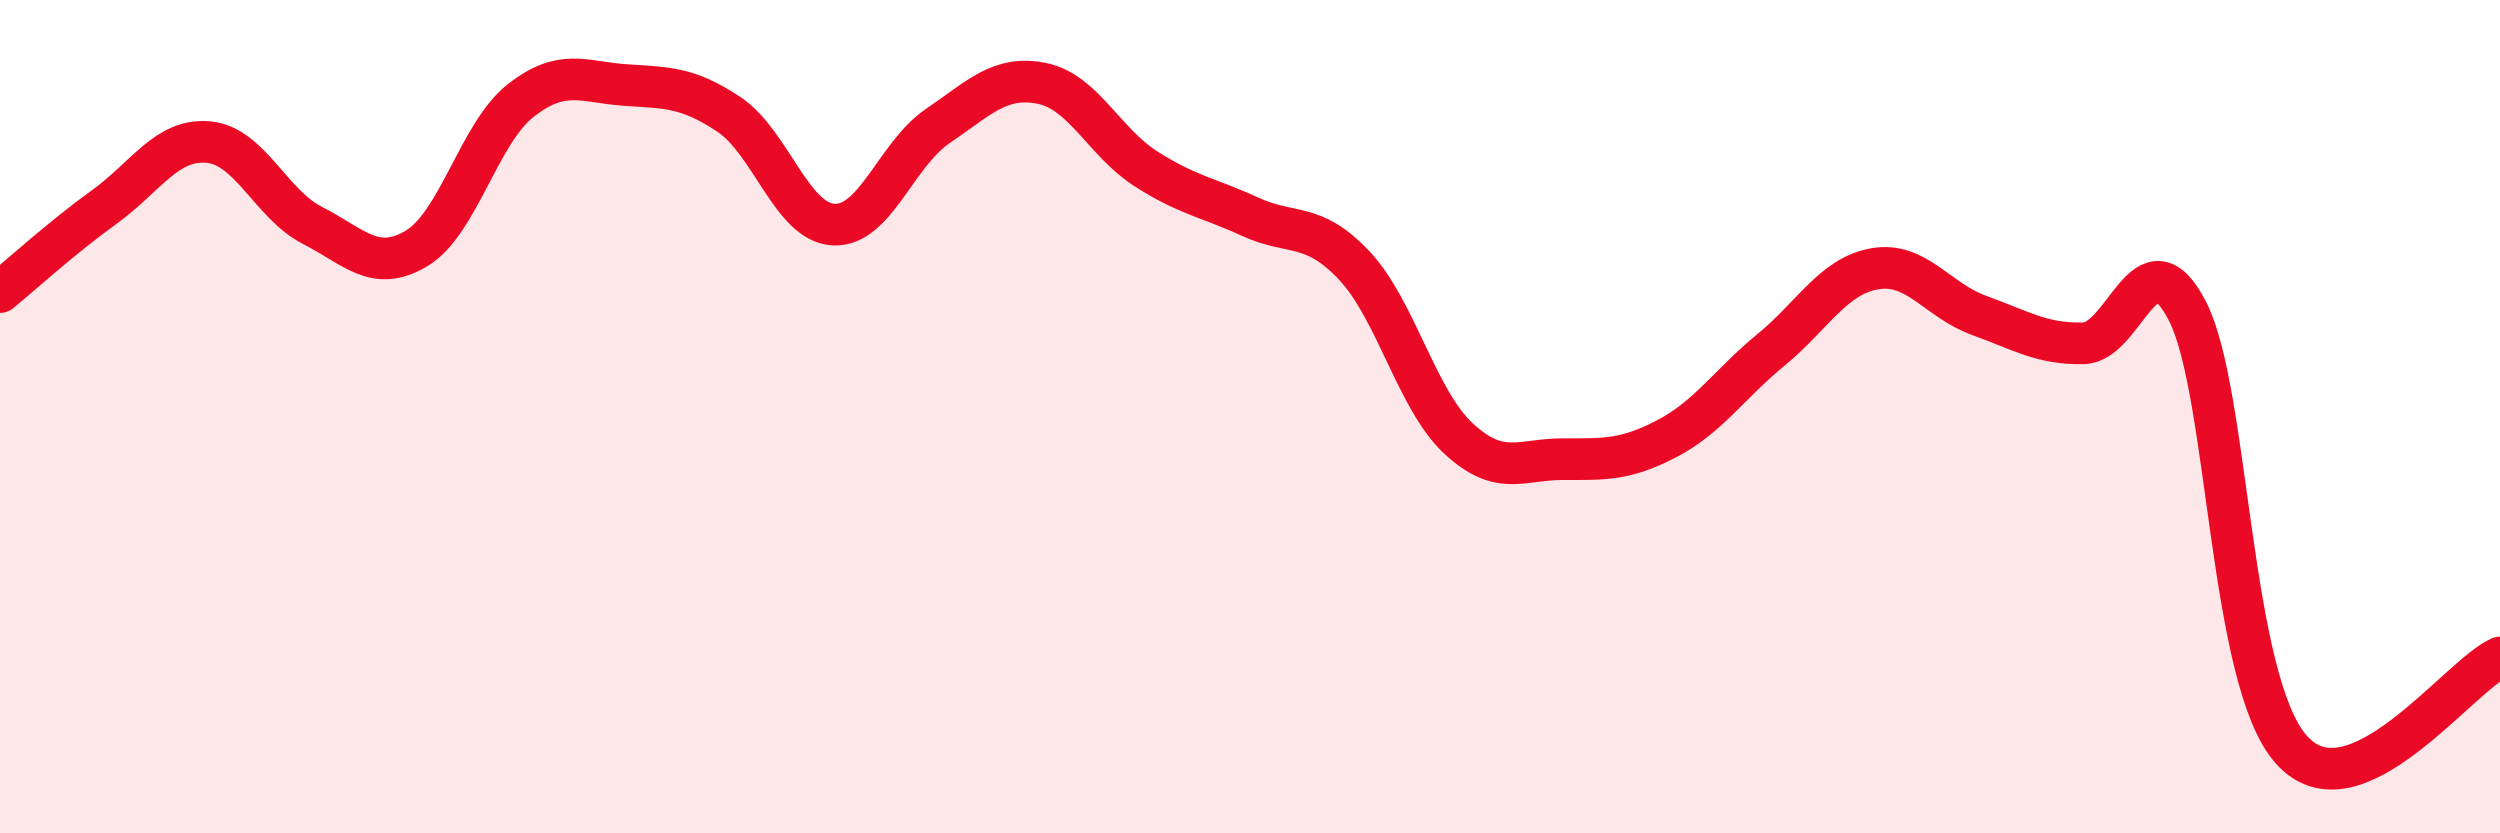
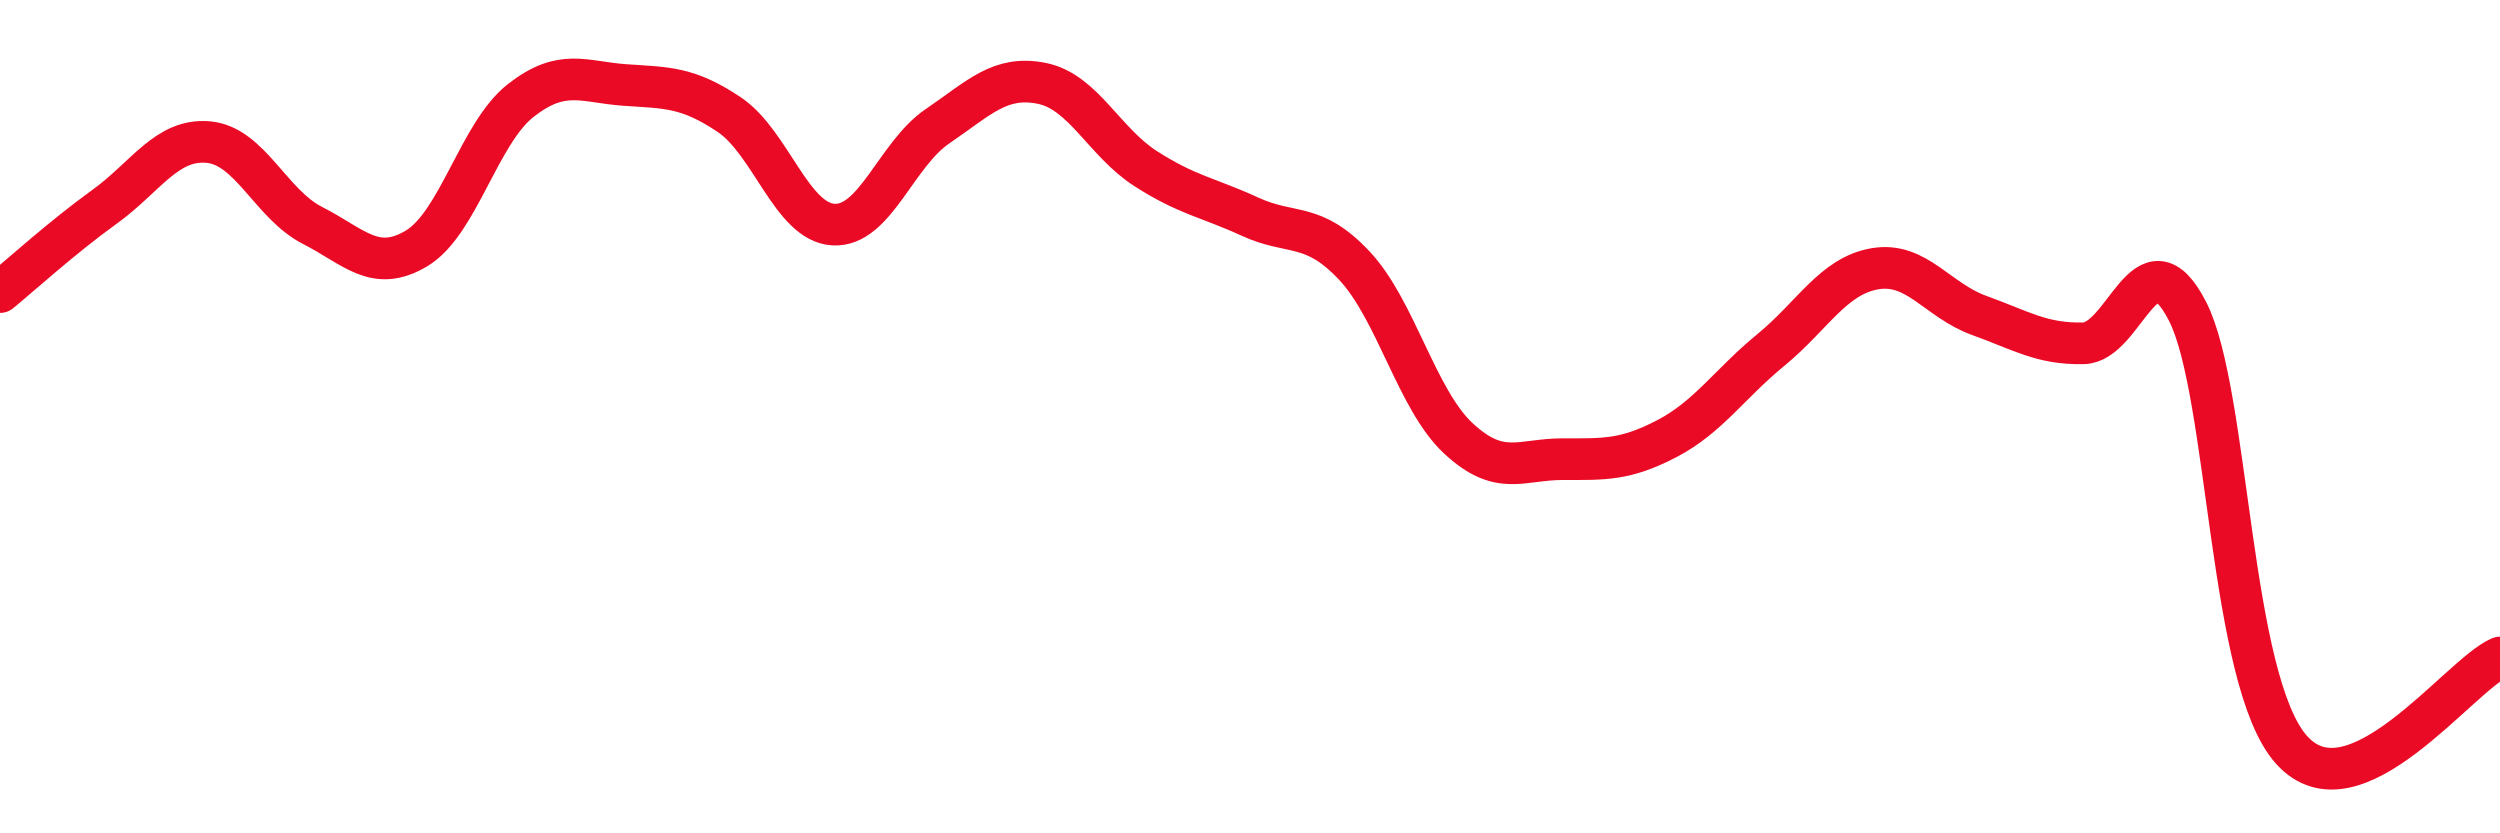
<svg xmlns="http://www.w3.org/2000/svg" width="60" height="20" viewBox="0 0 60 20">
-   <path d="M 0,7.01 C 0.5,6.6 1.5,5.69 2.5,4.97 C 3.5,4.25 4,3.32 5,3.41 C 6,3.5 6.5,4.9 7.5,5.41 C 8.5,5.92 9,6.56 10,5.96 C 11,5.36 11.5,3.19 12.5,2.41 C 13.5,1.63 14,1.97 15,2.04 C 16,2.11 16.5,2.08 17.5,2.75 C 18.5,3.42 19,5.33 20,5.39 C 21,5.45 21.5,3.71 22.5,3.03 C 23.5,2.35 24,1.8 25,2 C 26,2.2 26.5,3.41 27.5,4.05 C 28.5,4.69 29,4.74 30,5.2 C 31,5.66 31.5,5.31 32.5,6.37 C 33.5,7.43 34,9.59 35,10.52 C 36,11.45 36.5,11.02 37.5,11.02 C 38.5,11.02 39,11.05 40,10.53 C 41,10.01 41.5,9.22 42.5,8.4 C 43.5,7.58 44,6.62 45,6.45 C 46,6.28 46.5,7.21 47.5,7.57 C 48.5,7.93 49,8.26 50,8.24 C 51,8.22 51.5,5.52 52.5,7.47 C 53.5,9.42 53.5,16.34 55,18 C 56.5,19.66 59,16.22 60,15.78L60 20L0 20Z" fill="#EB0A25" opacity="0.1" stroke-linecap="round" stroke-linejoin="round" />
  <path d="M 0,7.01 C 0.5,6.6 1.5,5.69 2.5,4.97 C 3.5,4.25 4,3.32 5,3.41 C 6,3.5 6.5,4.9 7.5,5.41 C 8.5,5.92 9,6.56 10,5.96 C 11,5.36 11.5,3.19 12.5,2.41 C 13.5,1.63 14,1.97 15,2.04 C 16,2.11 16.5,2.08 17.5,2.75 C 18.5,3.42 19,5.33 20,5.39 C 21,5.45 21.5,3.71 22.5,3.03 C 23.5,2.35 24,1.8 25,2 C 26,2.2 26.5,3.41 27.5,4.05 C 28.5,4.69 29,4.74 30,5.2 C 31,5.66 31.5,5.31 32.5,6.37 C 33.5,7.43 34,9.59 35,10.52 C 36,11.45 36.5,11.02 37.5,11.02 C 38.5,11.02 39,11.05 40,10.53 C 41,10.01 41.5,9.22 42.5,8.4 C 43.5,7.58 44,6.62 45,6.45 C 46,6.28 46.5,7.21 47.5,7.57 C 48.5,7.93 49,8.26 50,8.24 C 51,8.22 51.5,5.52 52.5,7.47 C 53.5,9.42 53.5,16.34 55,18 C 56.5,19.66 59,16.22 60,15.78" stroke="#EB0A25" stroke-width="1" fill="none" stroke-linecap="round" stroke-linejoin="round" />
</svg>